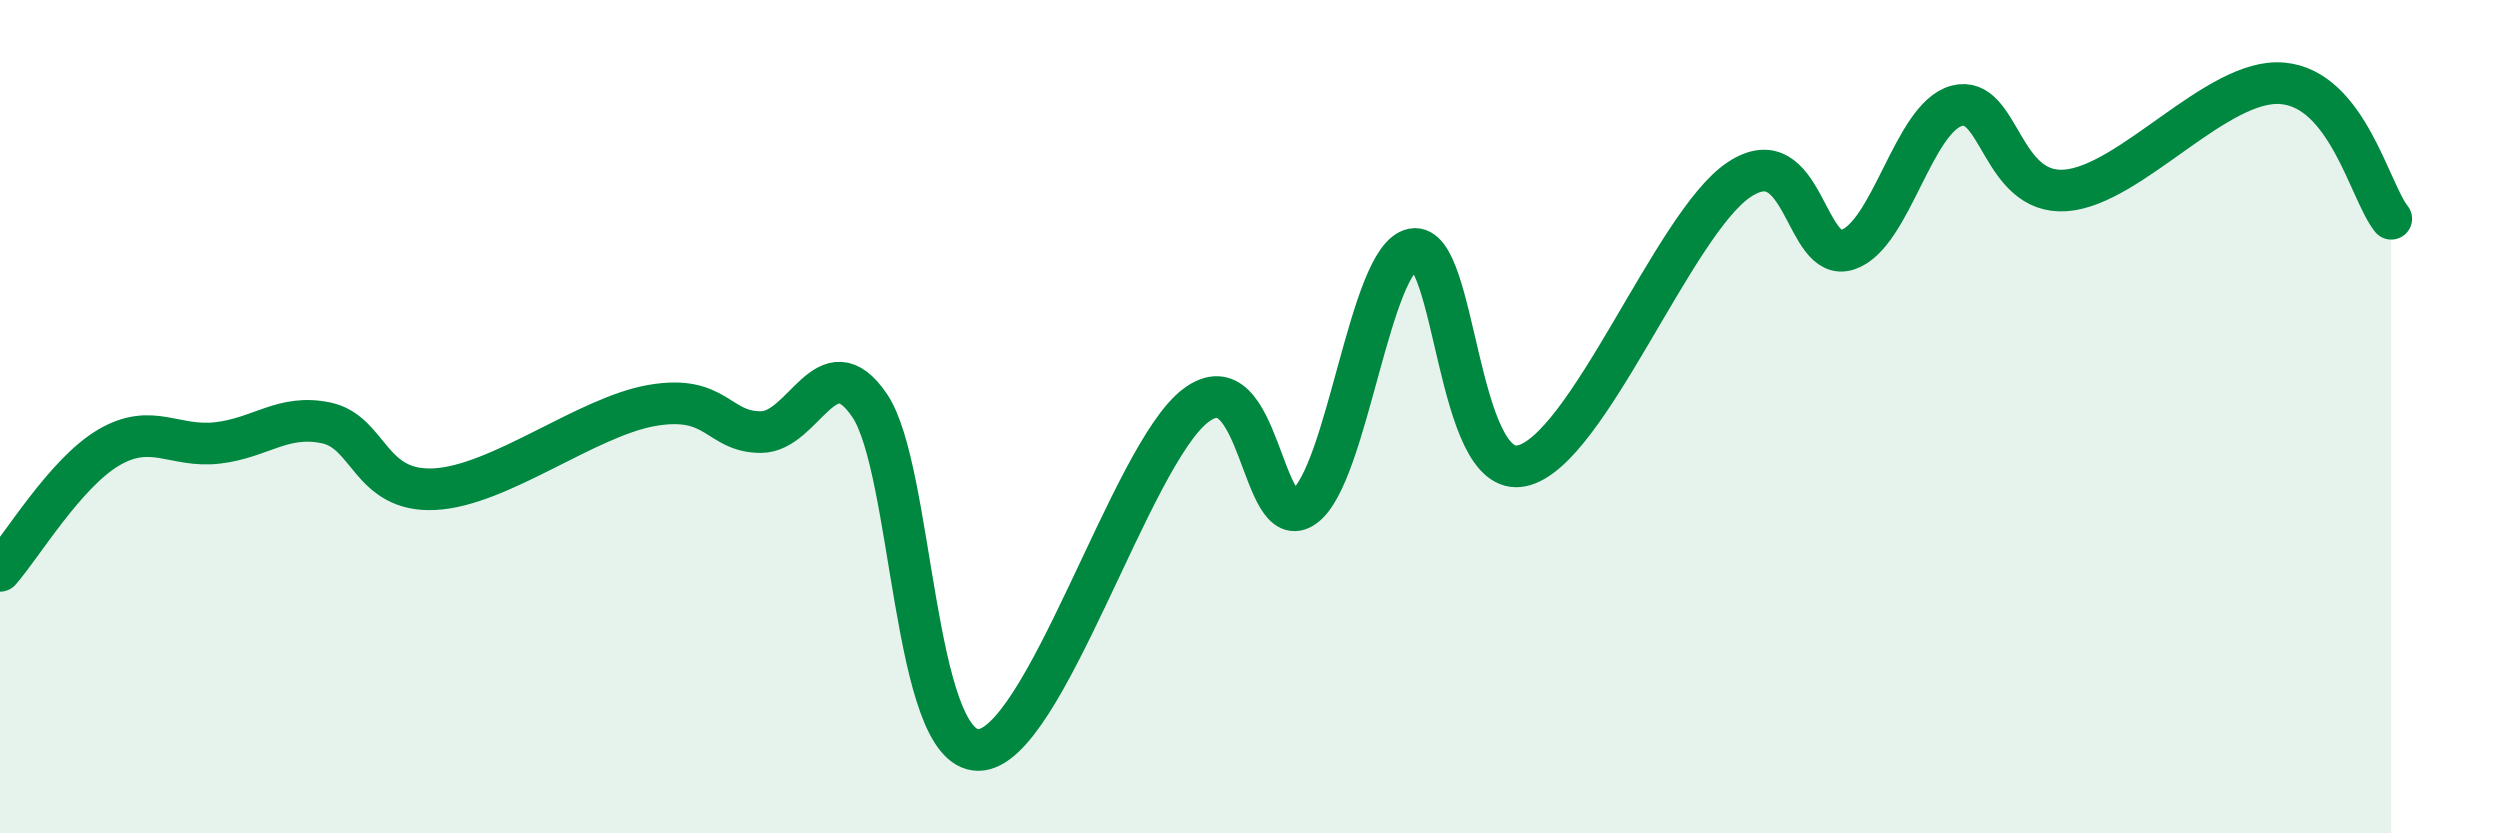
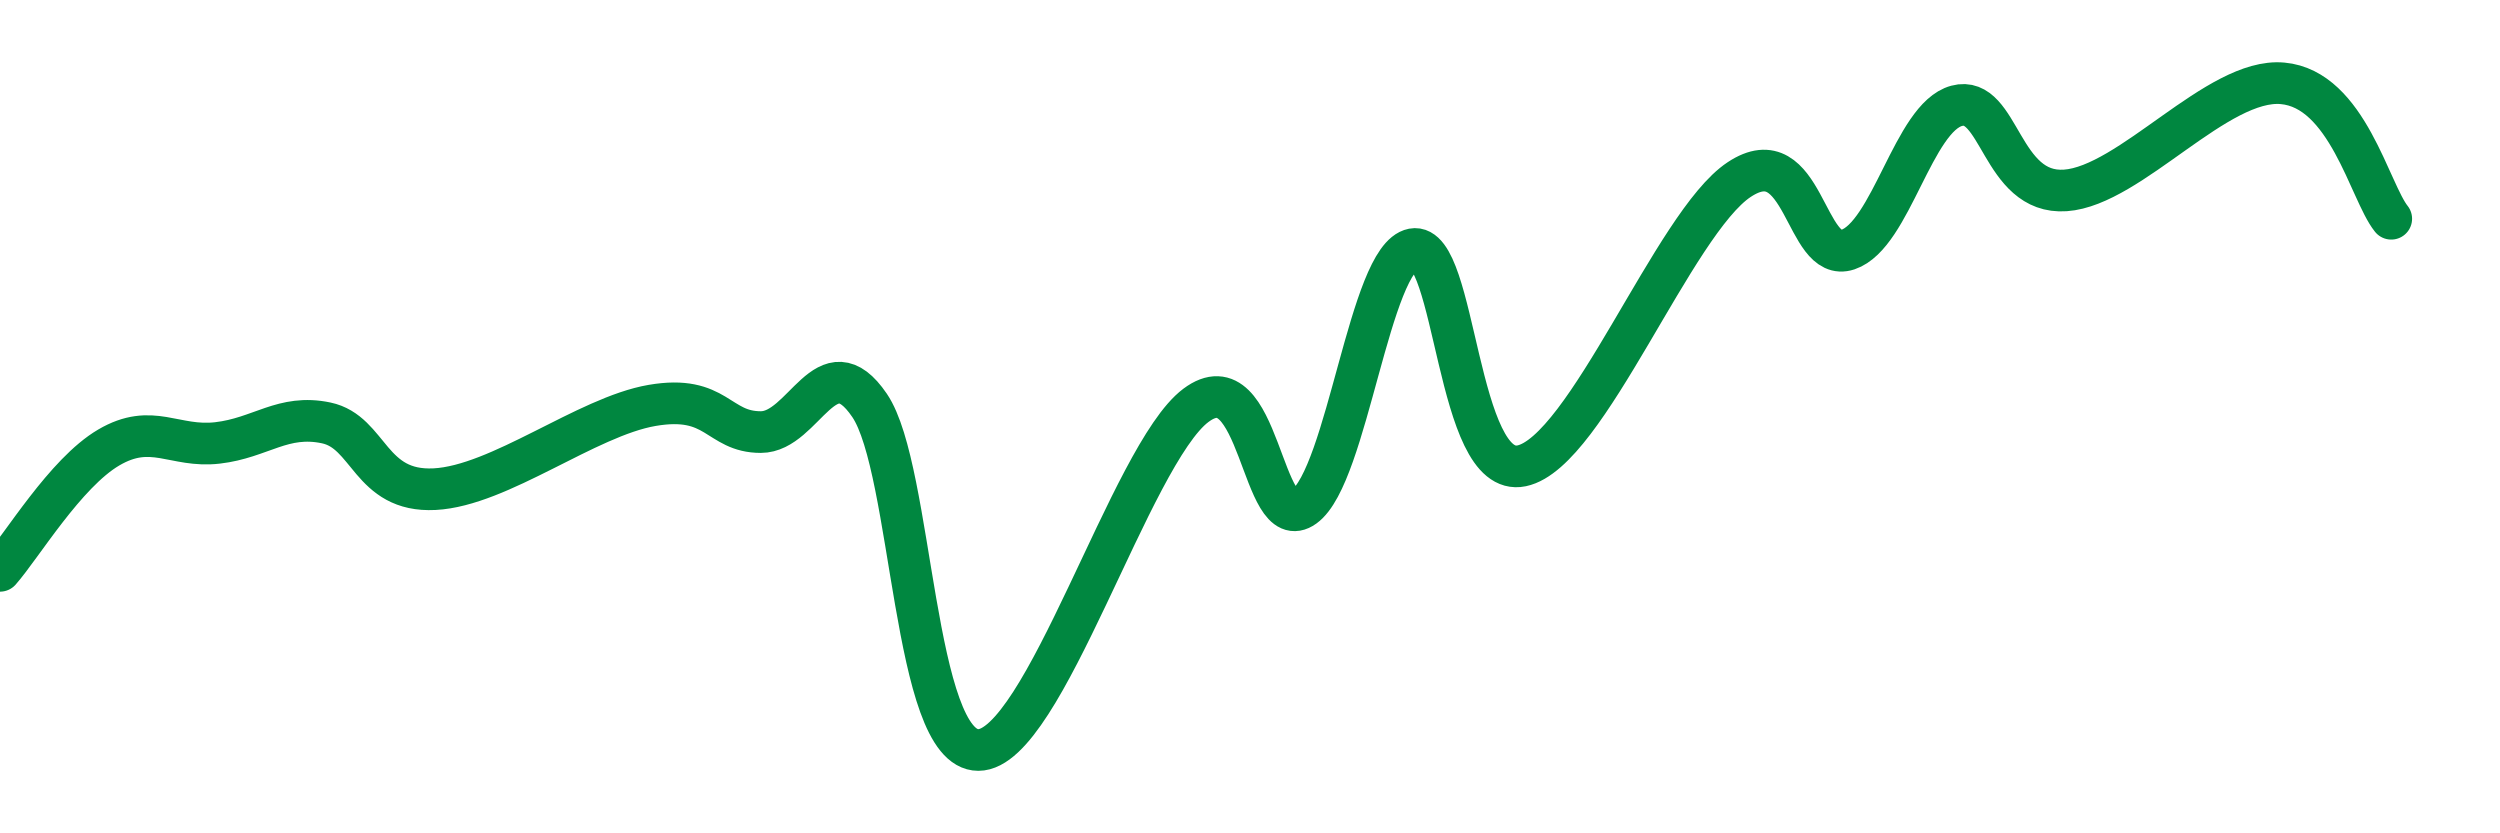
<svg xmlns="http://www.w3.org/2000/svg" width="60" height="20" viewBox="0 0 60 20">
-   <path d="M 0,13.7 C 0.52,13.11 1.57,11.35 2.61,10.74 C 3.65,10.13 4.18,10.75 5.22,10.63 C 6.26,10.51 6.79,9.93 7.83,10.15 C 8.87,10.37 8.87,11.82 10.43,11.74 C 11.99,11.66 14.08,10 15.65,9.73 C 17.22,9.46 17.22,10.37 18.26,10.37 C 19.3,10.37 19.83,8.2 20.87,9.73 C 21.91,11.26 21.91,18 23.48,18 C 25.05,18 27.14,10.9 28.7,9.73 C 30.26,8.56 30.26,12.91 31.3,12.16 C 32.34,11.41 32.87,6.18 33.91,5.98 C 34.95,5.78 34.95,11.51 36.52,11.18 C 38.09,10.85 40.17,5.35 41.74,4.31 C 43.31,3.27 43.31,6.34 44.35,5.99 C 45.39,5.64 45.92,2.82 46.96,2.54 C 48,2.26 48.01,4.68 49.57,4.57 C 51.13,4.46 53.22,1.86 54.78,2 C 56.34,2.14 56.87,4.6 57.39,5.25L57.39 20L0 20Z" fill="#008740" opacity="0.1" stroke-linecap="round" stroke-linejoin="round" />
  <path d="M 0,13.7 C 0.52,13.11 1.57,11.35 2.61,10.74 C 3.65,10.13 4.18,10.75 5.22,10.63 C 6.26,10.51 6.79,9.93 7.83,10.15 C 8.87,10.37 8.87,11.82 10.43,11.74 C 11.99,11.66 14.08,10 15.65,9.73 C 17.22,9.46 17.22,10.37 18.26,10.37 C 19.3,10.37 19.83,8.2 20.87,9.73 C 21.91,11.26 21.91,18 23.48,18 C 25.05,18 27.14,10.9 28.7,9.73 C 30.26,8.56 30.26,12.91 31.3,12.16 C 32.34,11.41 32.87,6.18 33.91,5.98 C 34.95,5.78 34.95,11.51 36.52,11.18 C 38.09,10.85 40.17,5.35 41.74,4.31 C 43.31,3.27 43.31,6.34 44.35,5.99 C 45.39,5.64 45.92,2.82 46.96,2.54 C 48,2.26 48.01,4.68 49.57,4.57 C 51.13,4.46 53.22,1.86 54.78,2 C 56.34,2.14 56.87,4.6 57.39,5.25" stroke="#008740" stroke-width="1" fill="none" stroke-linecap="round" stroke-linejoin="round" />
</svg>